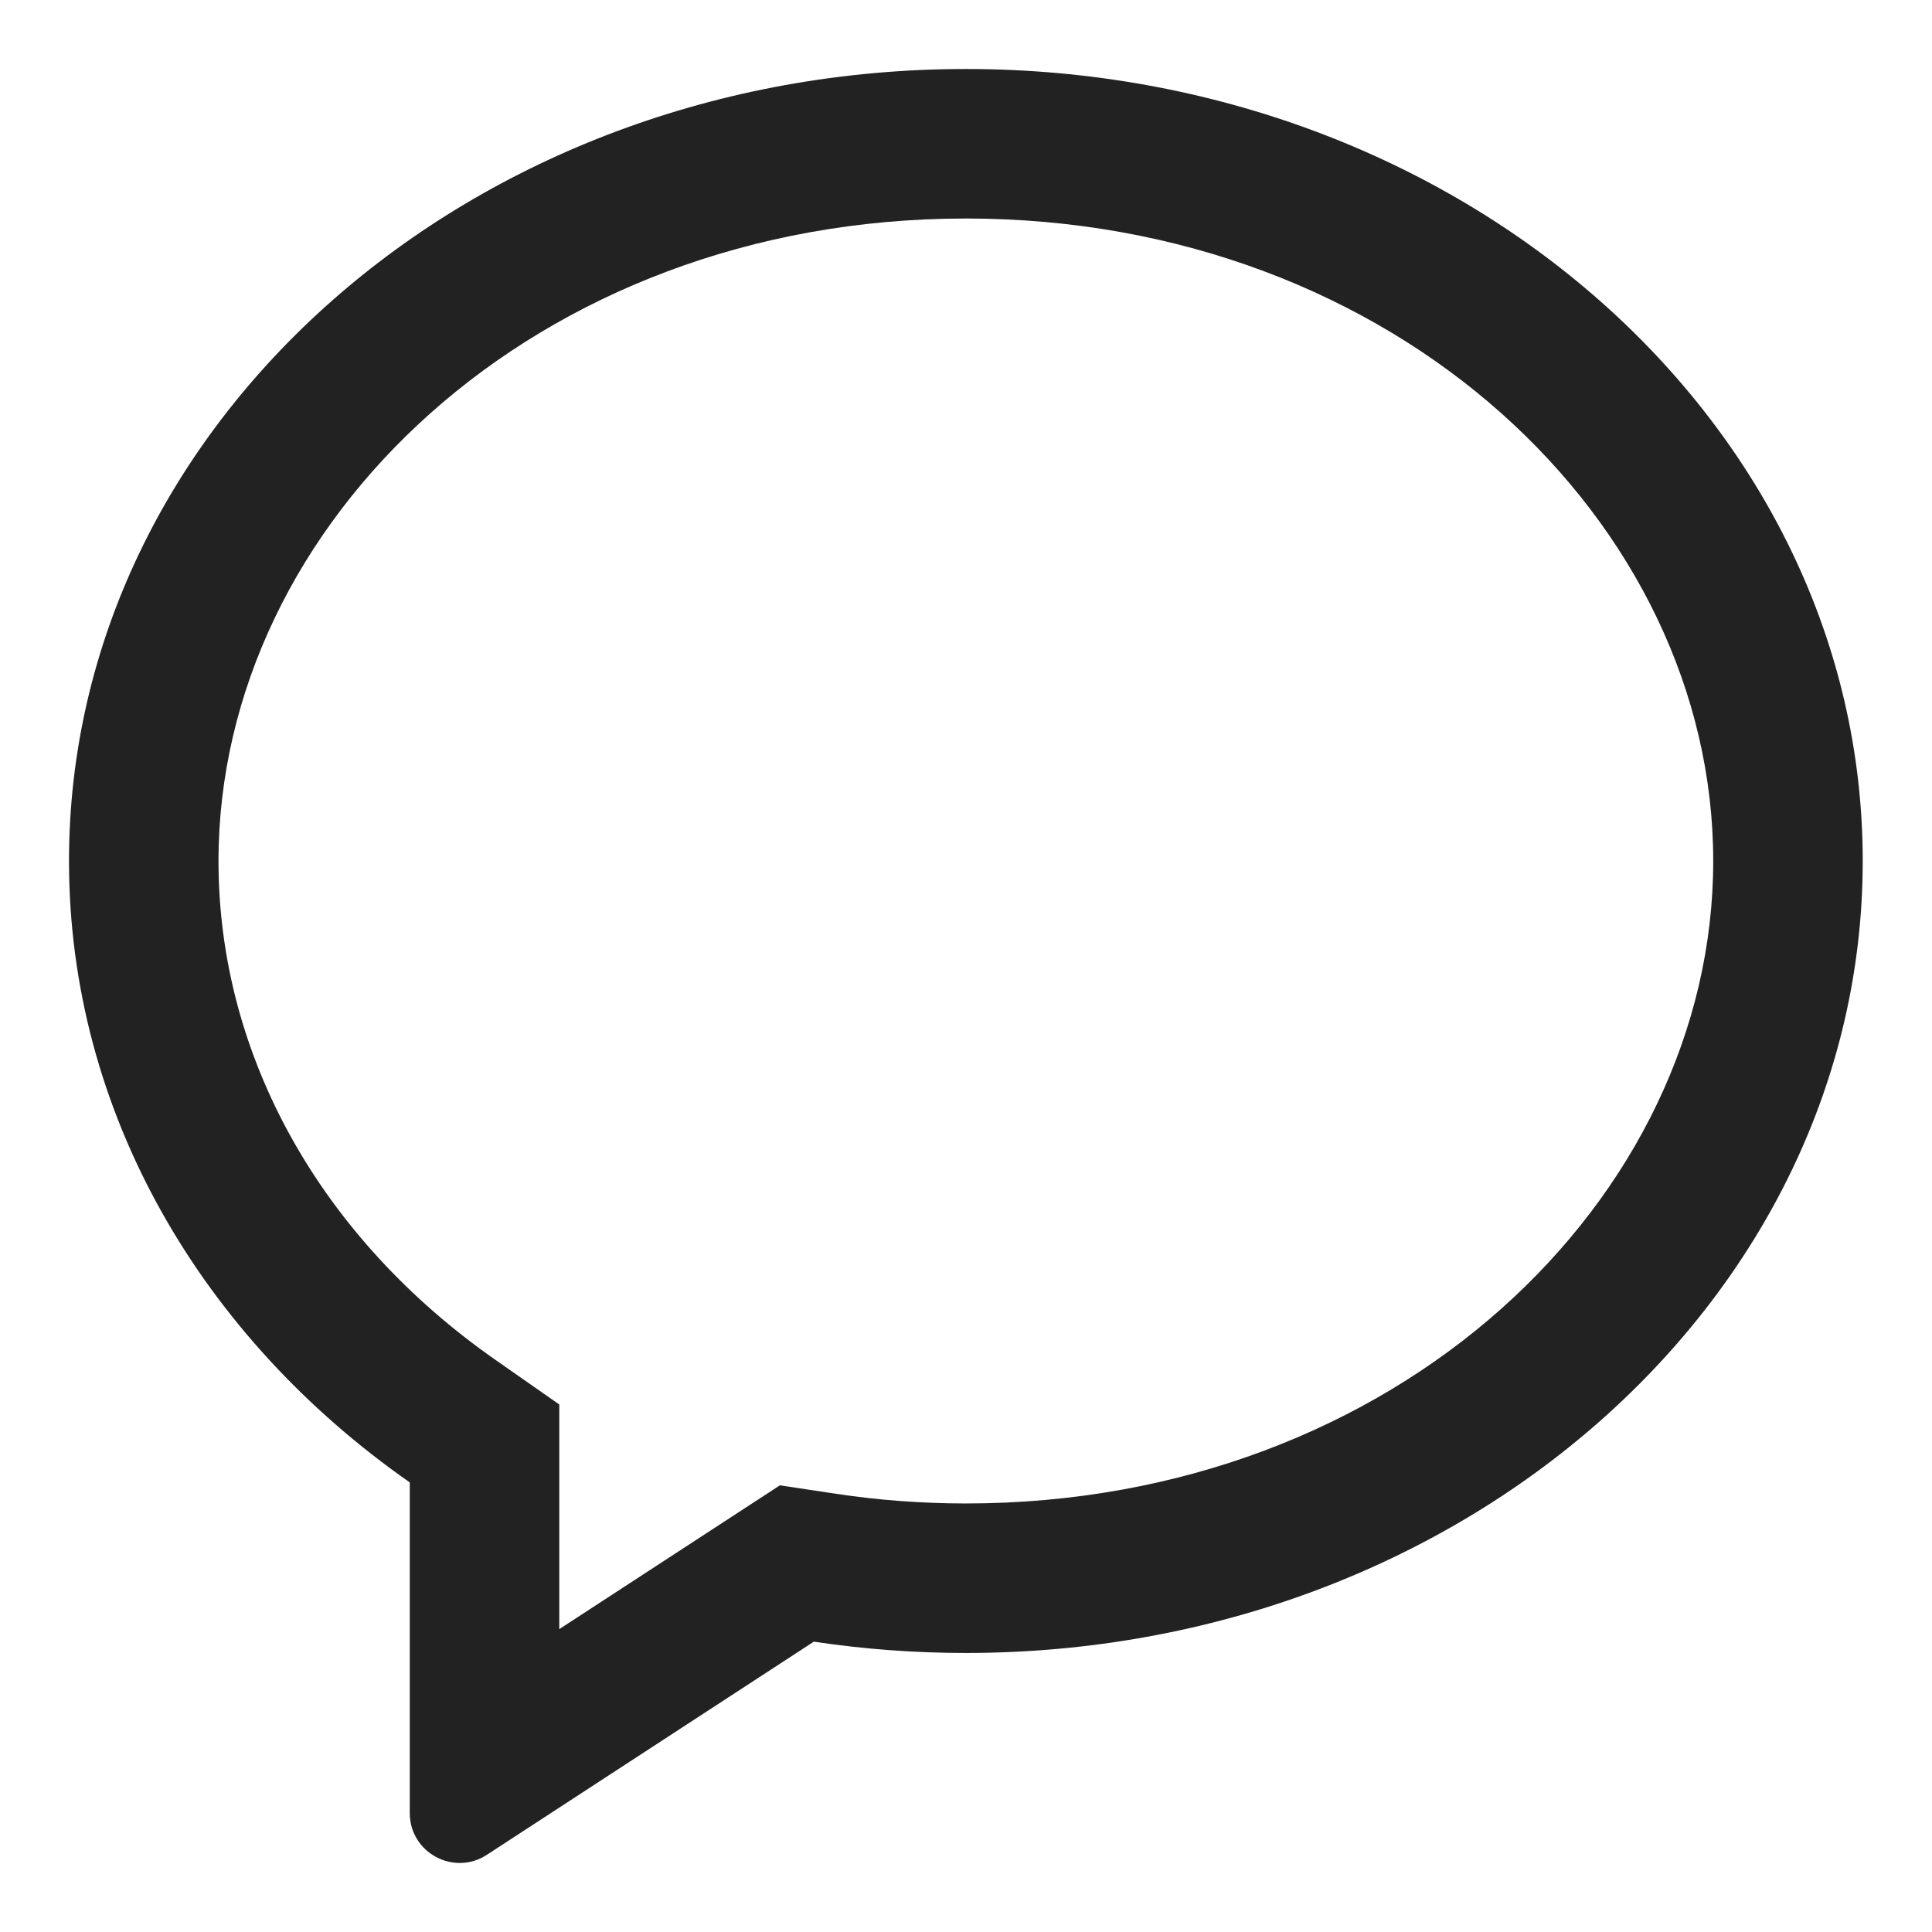
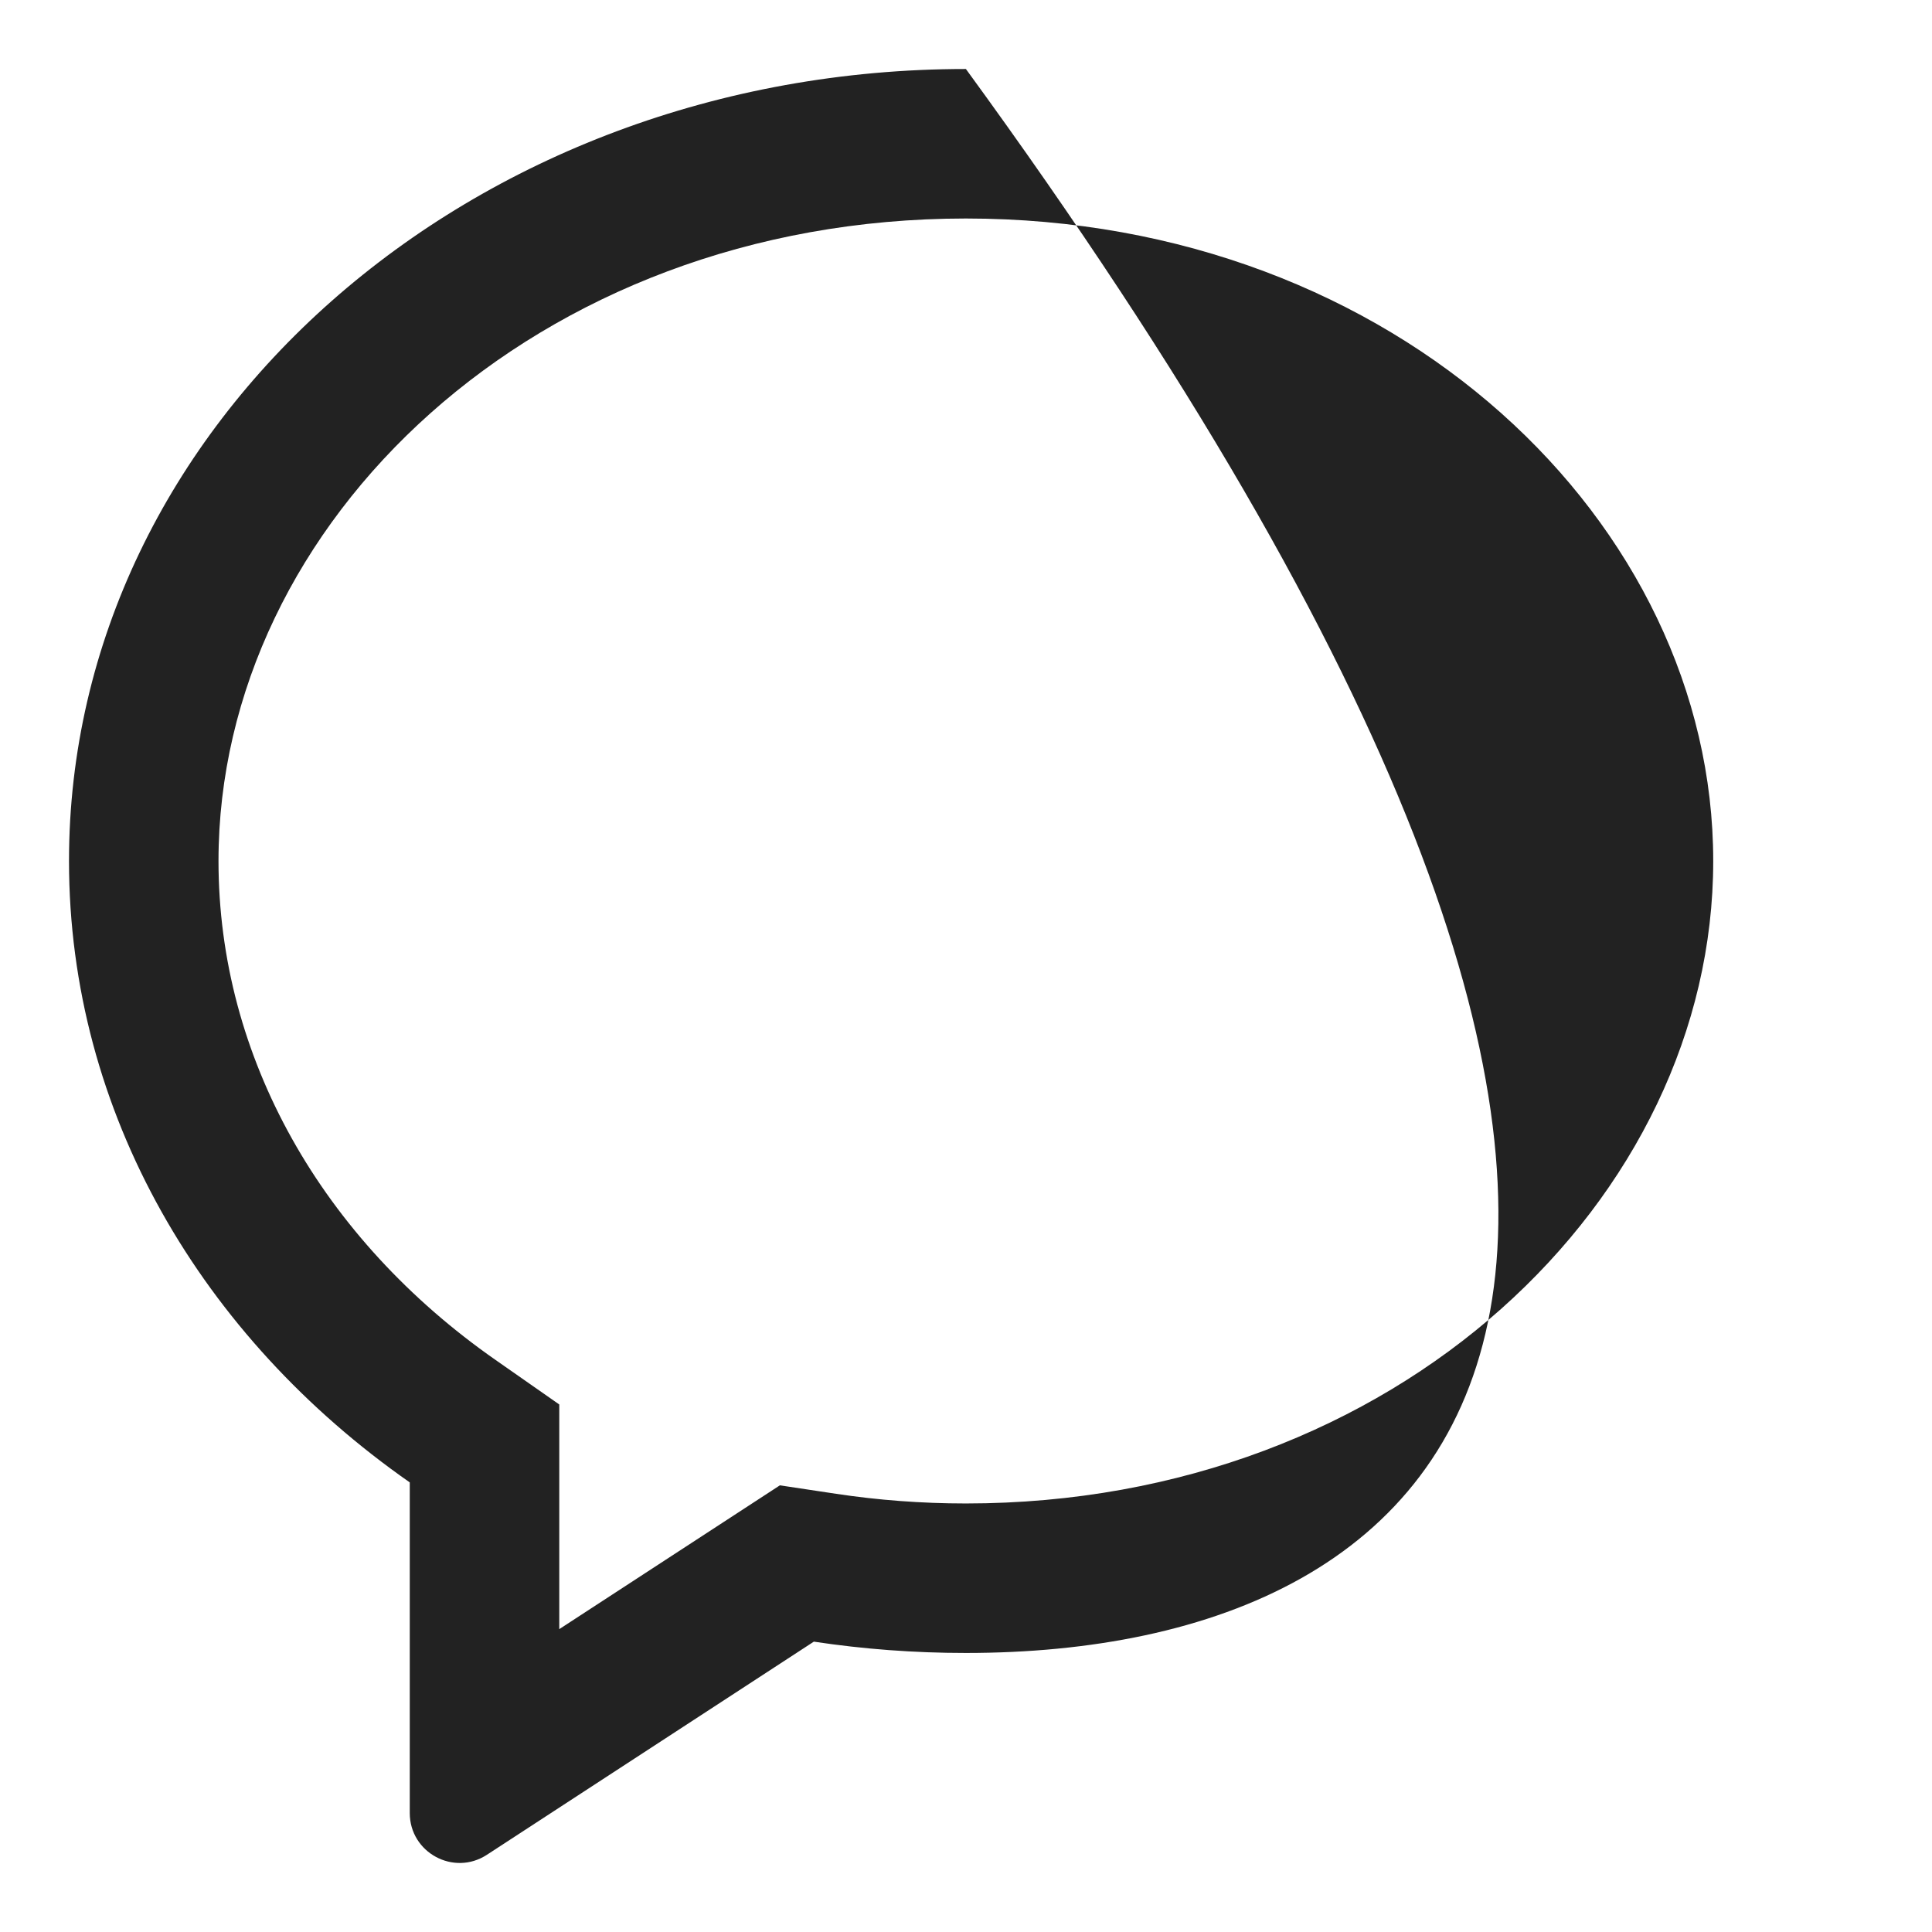
<svg xmlns="http://www.w3.org/2000/svg" width="21" height="21" viewBox="0 0 21 21" fill="none">
-   <path fill-rule="evenodd" clip-rule="evenodd" d="M6.079 15.266L6.079 17.708L8.477 16.145L9.088 16.237C9.545 16.306 10.017 16.342 10.499 16.342C15.181 16.342 18.622 13.031 18.622 9.359C18.622 5.686 15.181 2.375 10.499 2.375C5.816 2.375 2.375 5.686 2.375 9.359C2.375 11.494 3.501 13.465 5.385 14.781L6.079 15.266ZM5.292 20.161C4.931 20.396 4.454 20.137 4.454 19.707L4.454 16.113C2.198 14.537 0.75 12.097 0.75 9.359C0.75 4.604 5.115 0.75 10.499 0.75C15.883 0.75 20.247 4.604 20.247 9.359C20.247 14.113 15.883 17.967 10.499 17.967C9.935 17.967 9.383 17.925 8.846 17.844L5.292 20.161Z" fill="#222" />
+   <path fill-rule="evenodd" clip-rule="evenodd" d="M6.079 15.266L6.079 17.708L8.477 16.145L9.088 16.237C9.545 16.306 10.017 16.342 10.499 16.342C15.181 16.342 18.622 13.031 18.622 9.359C18.622 5.686 15.181 2.375 10.499 2.375C5.816 2.375 2.375 5.686 2.375 9.359C2.375 11.494 3.501 13.465 5.385 14.781L6.079 15.266ZM5.292 20.161C4.931 20.396 4.454 20.137 4.454 19.707L4.454 16.113C2.198 14.537 0.75 12.097 0.75 9.359C0.75 4.604 5.115 0.75 10.499 0.75C20.247 14.113 15.883 17.967 10.499 17.967C9.935 17.967 9.383 17.925 8.846 17.844L5.292 20.161Z" fill="#222" />
</svg>